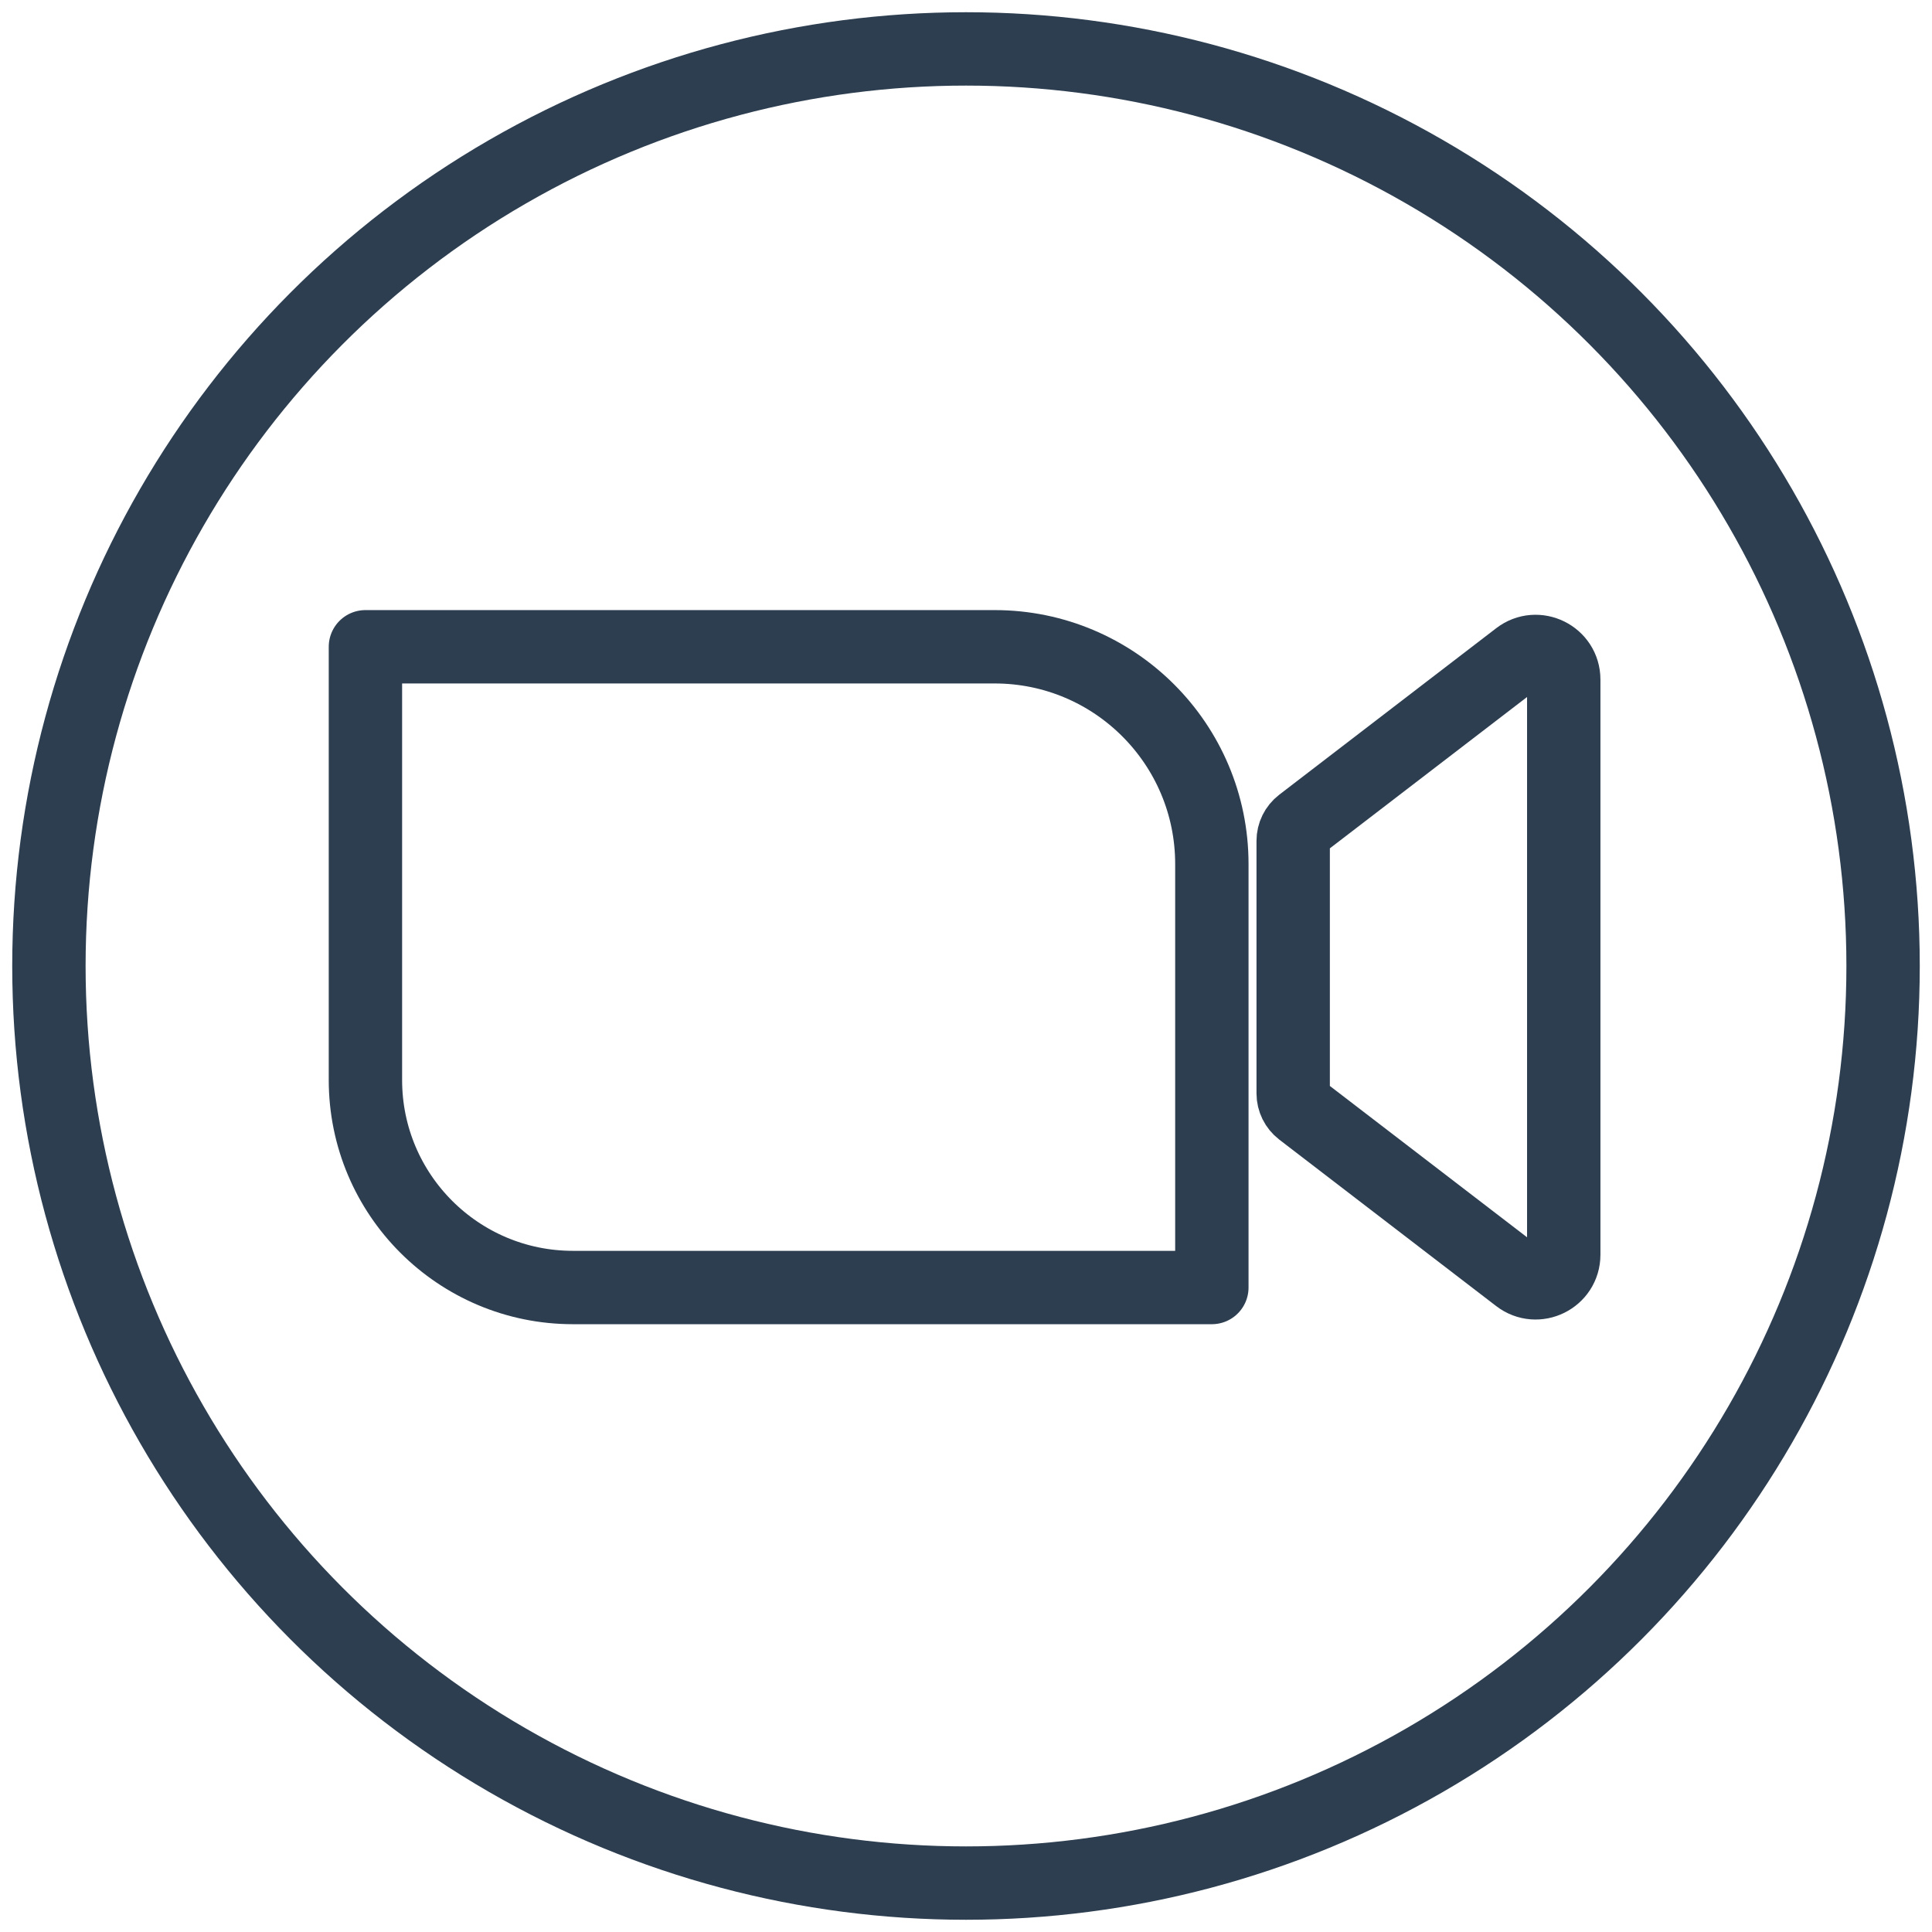
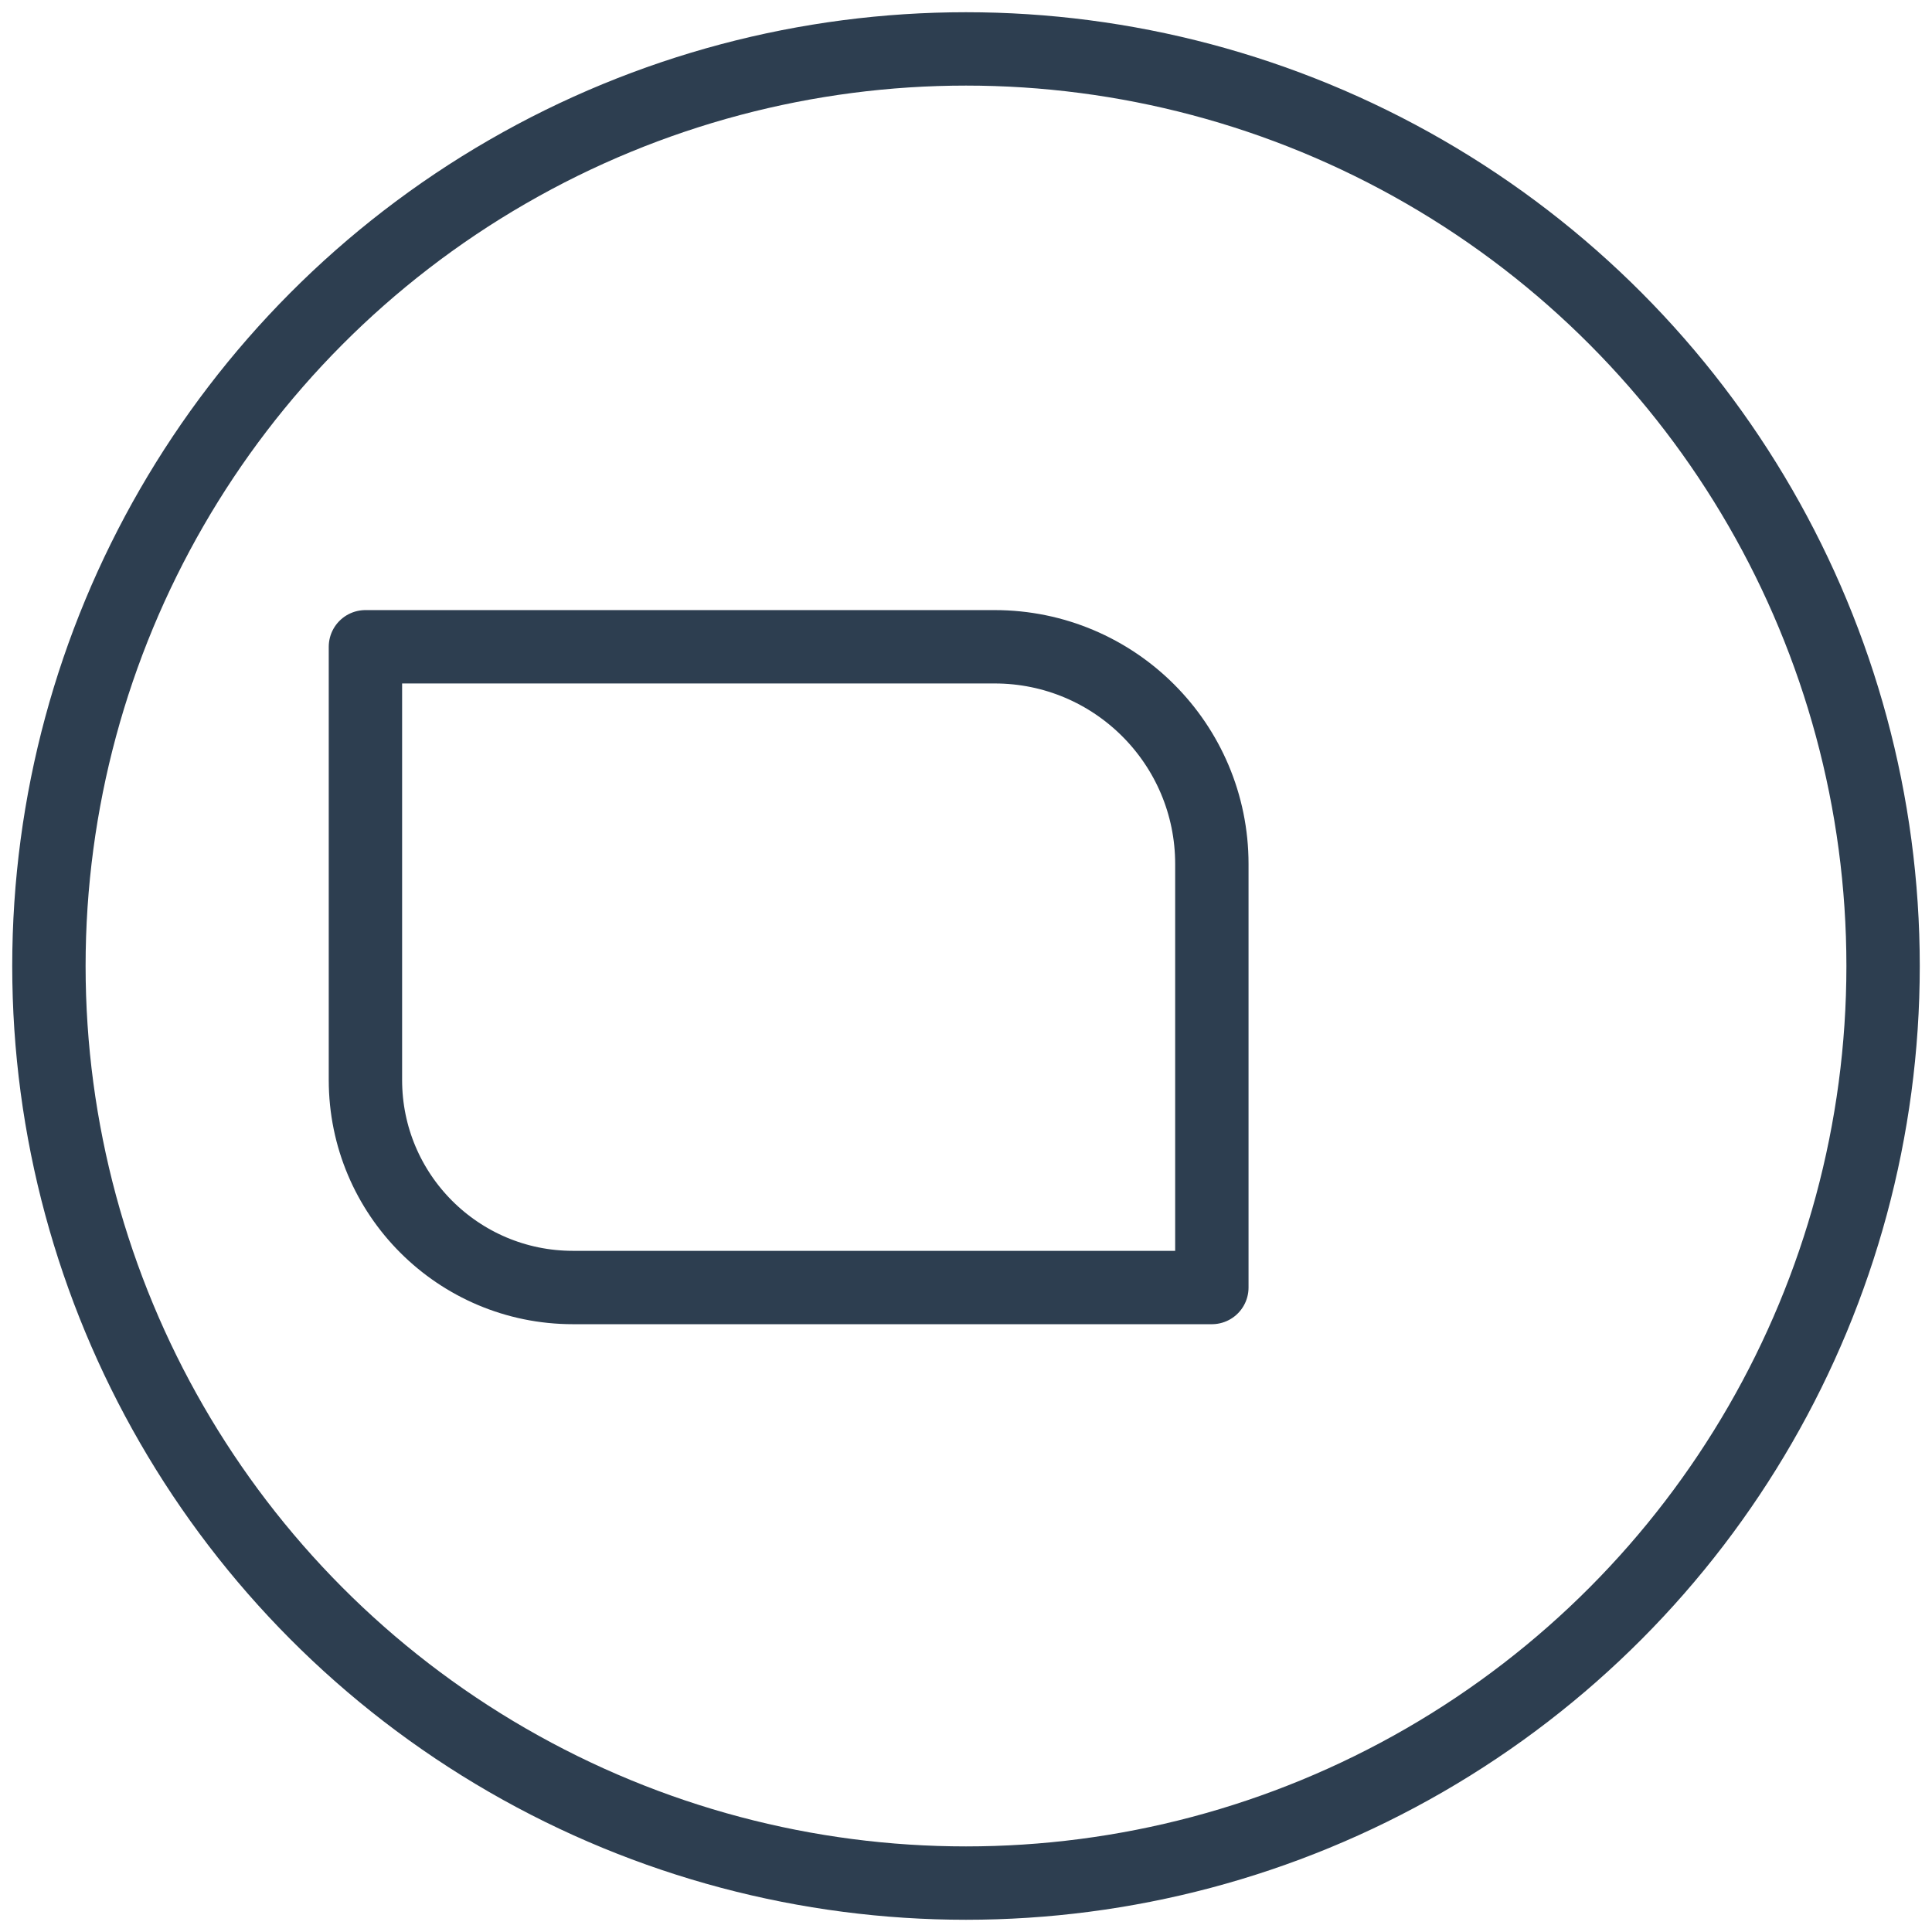
<svg xmlns="http://www.w3.org/2000/svg" version="1.1" id="Layer_1" x="0px" y="0px" viewBox="0 0 158 158" style="enable-background:new 0 0 158 158;" xml:space="preserve">
  <style type="text/css">
	.st0{fill:none;stroke:#2D3E50;stroke-width:6;stroke-miterlimit:10;}
	.st1{fill:none;stroke:#2D3E50;stroke-width:6;stroke-linejoin:round;stroke-miterlimit:10;}
	.st2{fill-rule:evenodd;clip-rule:evenodd;fill:none;stroke:#2D3E50;stroke-width:6;stroke-linejoin:round;stroke-miterlimit:10;}
	.st3{fill-rule:evenodd;clip-rule:evenodd;fill:none;stroke:#2D3E50;stroke-width:6;stroke-miterlimit:10;}
	.st4{fill:#FFFFFF;stroke:#2D3E50;stroke-width:6;stroke-miterlimit:10;}
	.st5{fill:none;stroke:#2D3E50;stroke-width:6;stroke-linecap:round;stroke-linejoin:round;stroke-miterlimit:10;}
	.st6{fill:#2D3E50;}
	.st7{fill:none;stroke:#2D3E50;stroke-width:6;stroke-linecap:round;stroke-miterlimit:10;}
	.st8{fill:none;stroke:#2D3E50;stroke-width:6;stroke-miterlimit:10;stroke-dasharray:9;}
</style>
  <g>
    <path class="st1" d="M99.105,105.294H46.856c-9.373,0-16.971-7.598-16.971-16.971V52.894H81.34c9.812,0,17.766,7.954,17.766,17.766   V105.294z" />
-     <path class="st1" d="M106.446,90.818l17.741,13.615c1.512,1.16,3.697,0.082,3.697-1.823V55.578c0-1.906-2.186-2.983-3.697-1.823   L106.446,67.37c-0.435,0.334-0.689,0.85-0.689,1.398V89.42C105.757,89.968,106.012,90.484,106.446,90.818z" />
    <circle class="st1" cx="79" cy="79" r="75" />
  </g>
</svg>